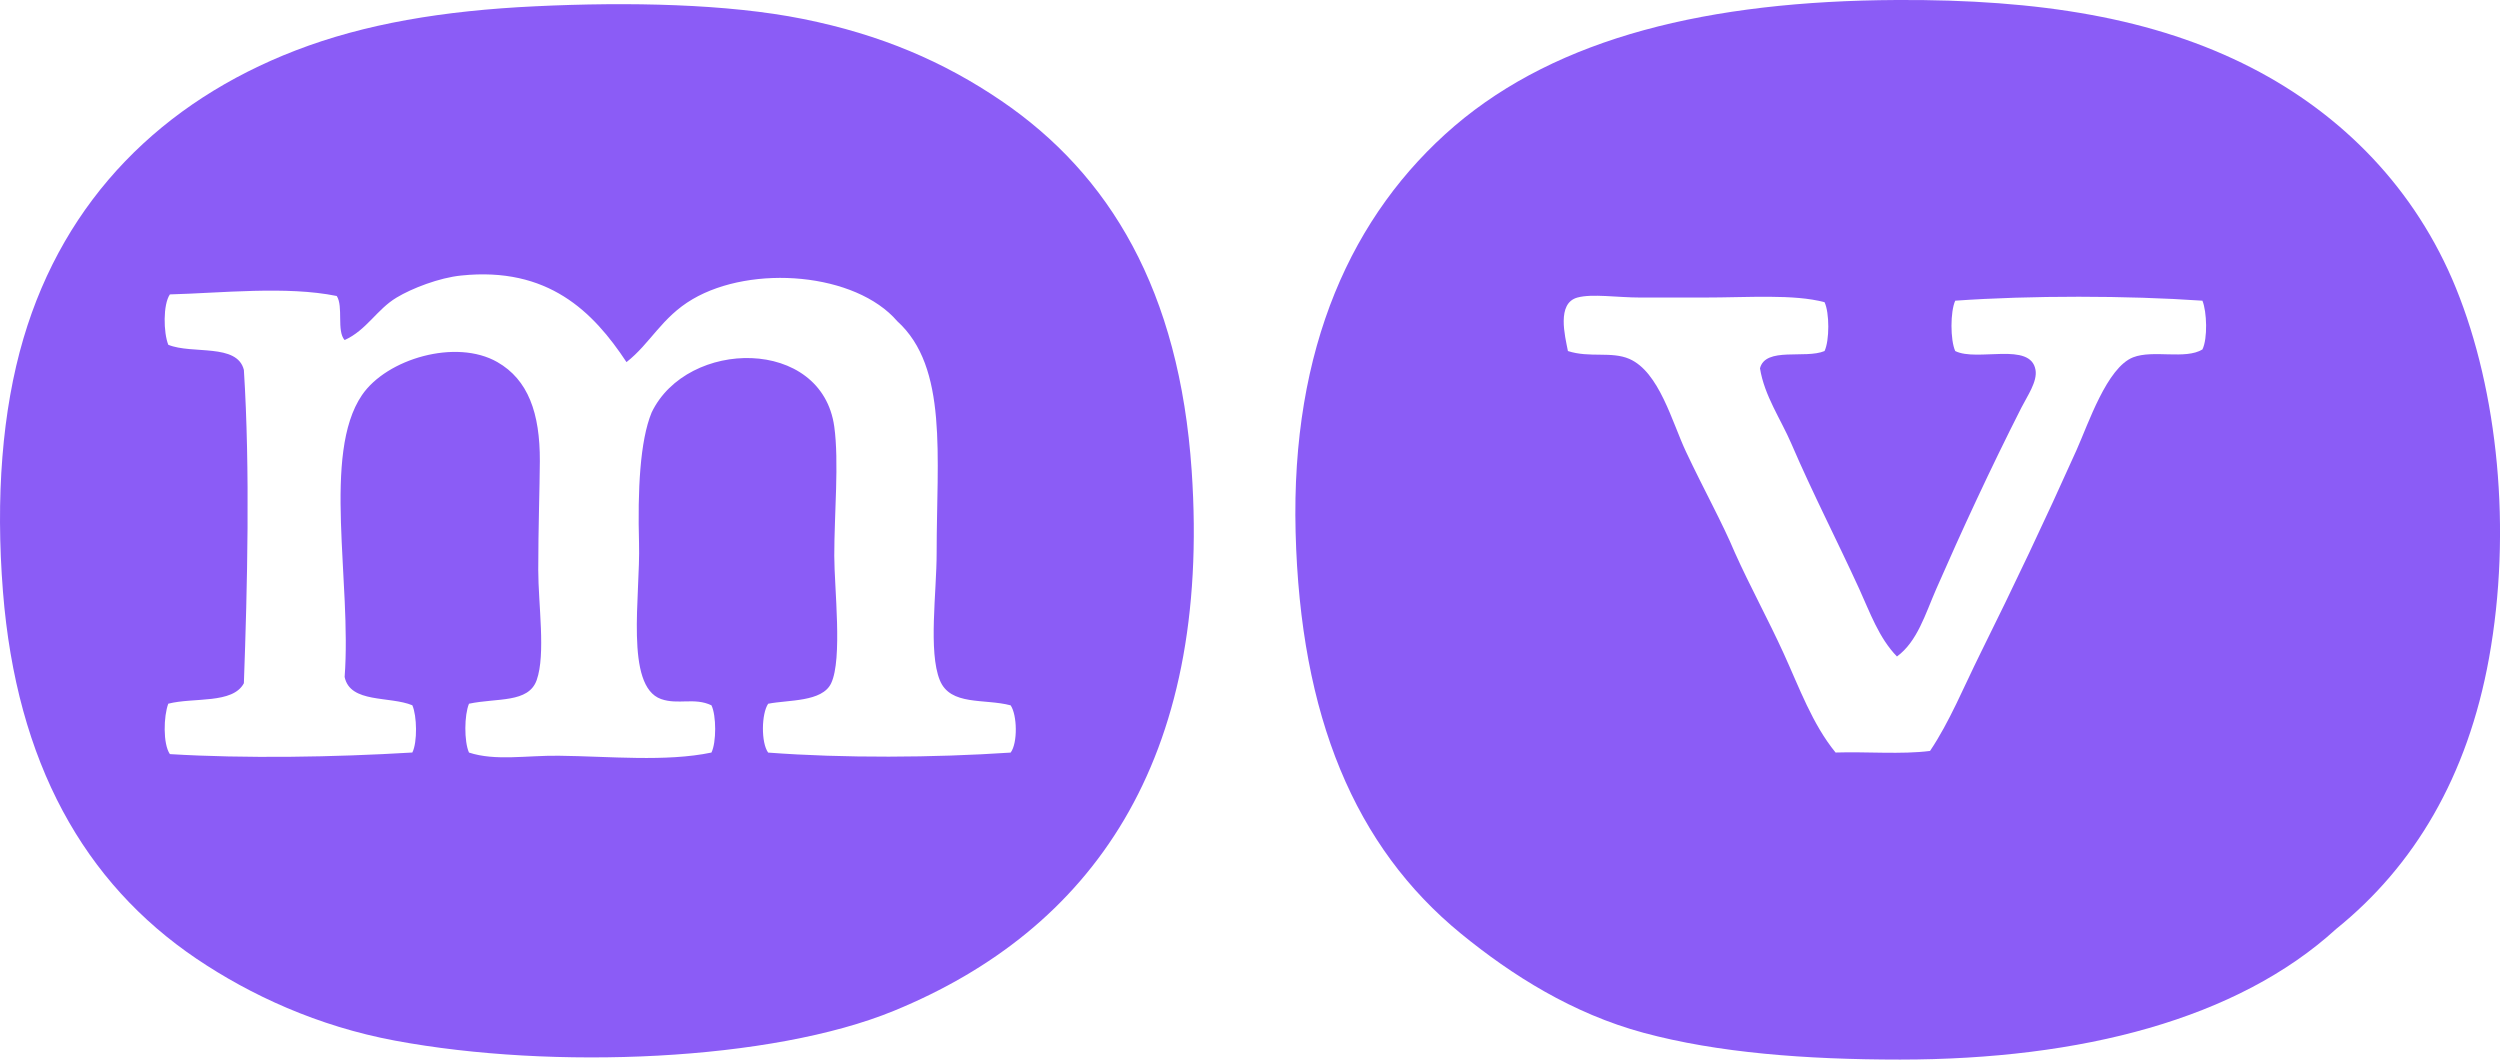
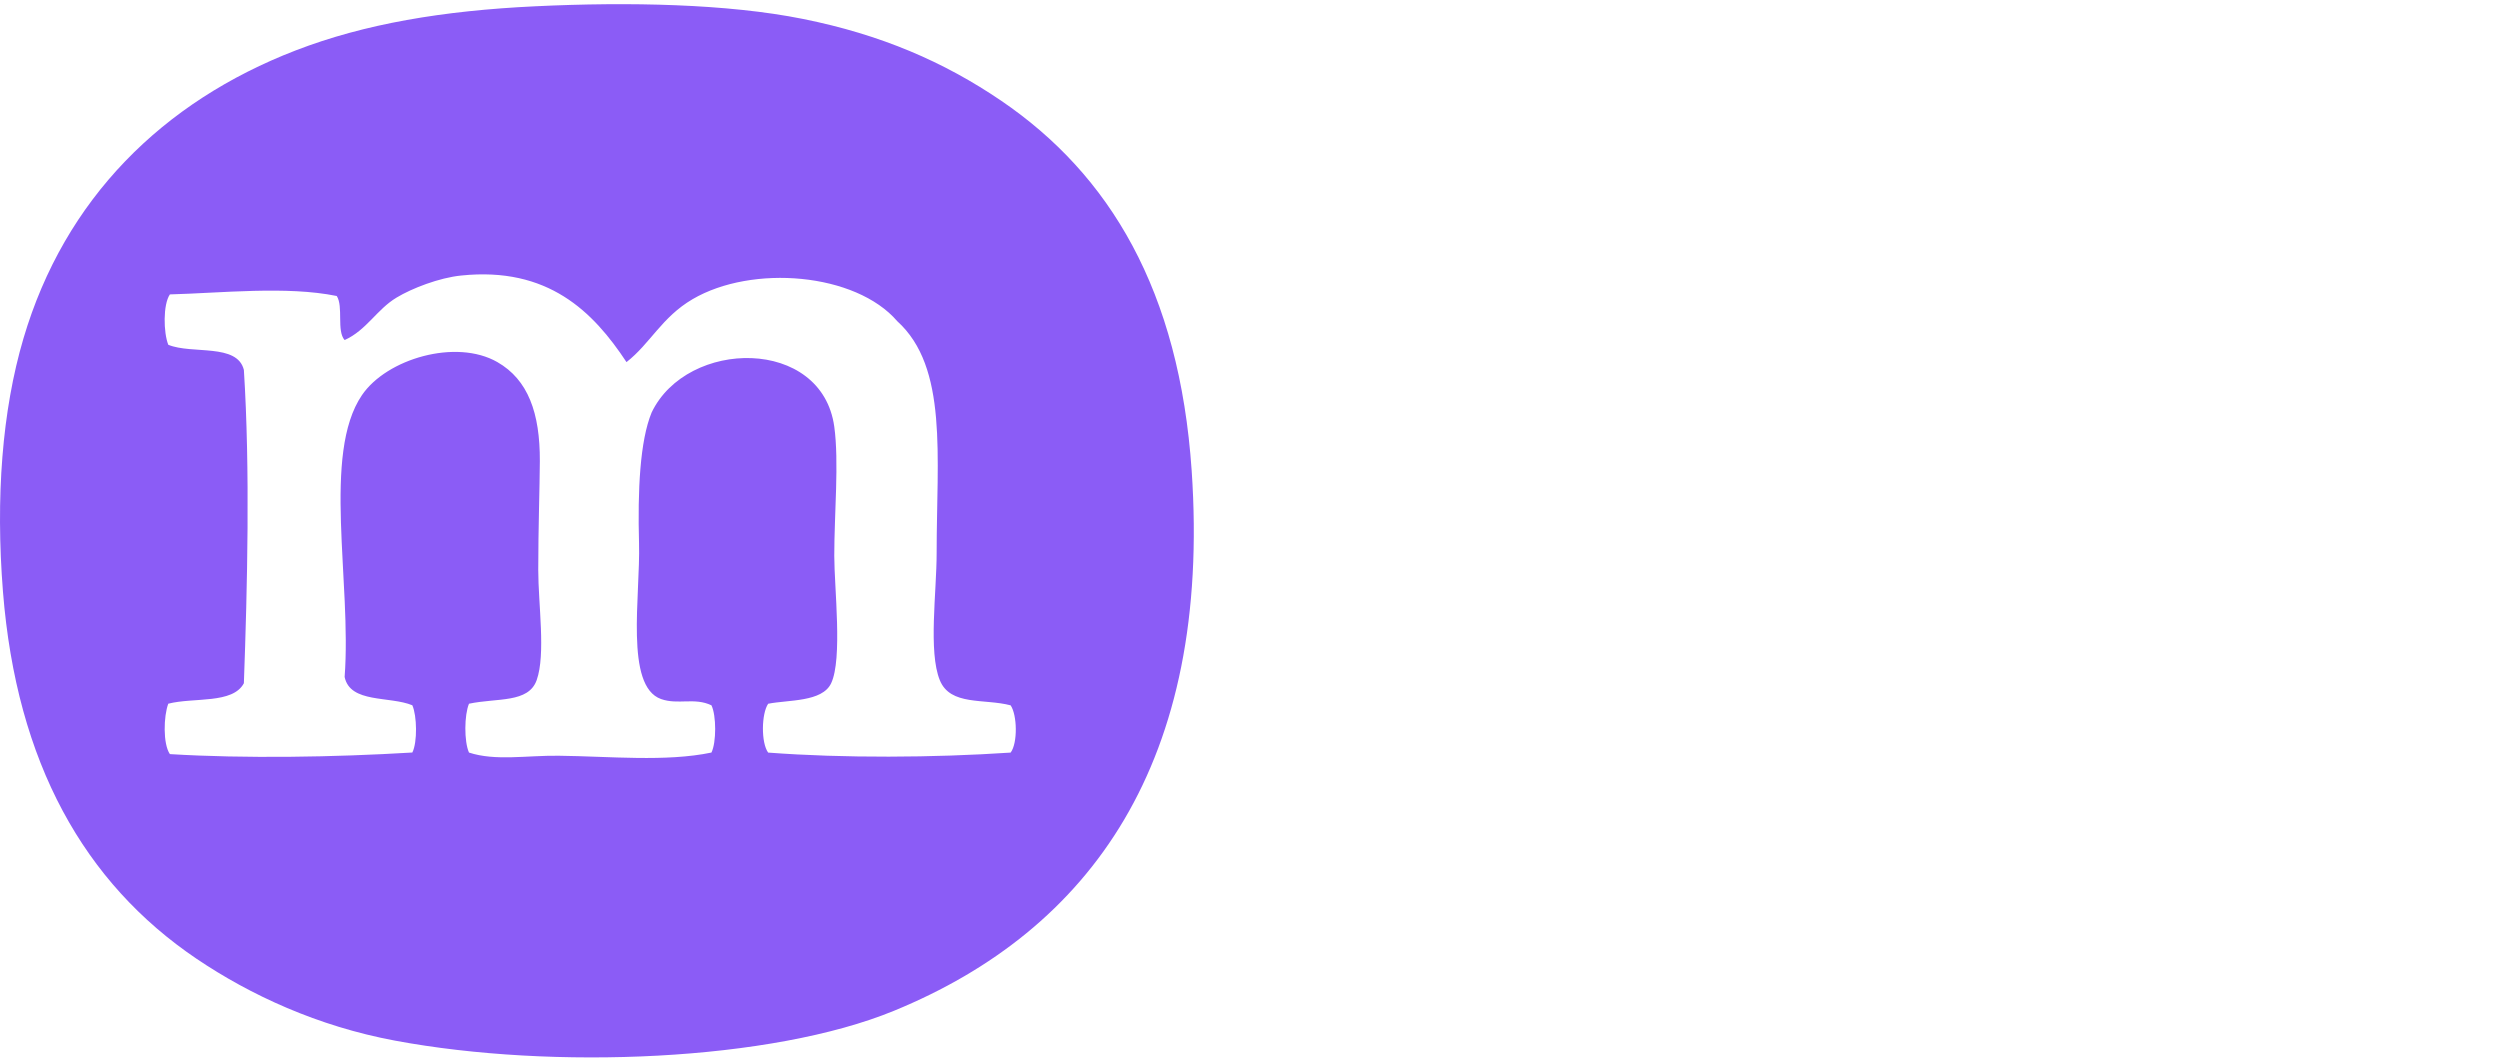
<svg xmlns="http://www.w3.org/2000/svg" version="1.1" x="0px" y="0px" viewBox="0 0 77.097 32.676" style="enable-background:new 0 0 77.097 32.676;" xml:space="preserve">
  <g id="Markkinointi_x5F_Viherjuuri" fill="#8B5CF6">
-     <path d="M72.048,28.645c-3.049,2.783-7.863,4.029-13.449,4.031 c-2.913,0-5.634-0.209-7.914-0.826c-2.186-0.59-4.061-1.775-5.632-3.059c-3.271-2.676-4.952-6.695-5.098-12.381 c-0.146-5.68,1.739-9.814,4.904-12.527c3.199-2.728,7.829-3.855,13.643-3.883c4.392-0.023,7.936,0.553,10.925,2.086 c2.814,1.445,5.068,3.742,6.312,6.799c1.293,3.178,1.731,7.473,1.02,11.408C76.096,23.956,74.448,26.708,72.048,28.645z M52.529,9.176c-0.609,0-1.31,0-1.942,0c-0.71,0-1.487-0.125-1.942,0c-0.644,0.176-0.384,1.18-0.292,1.65 c0.672,0.217,1.34,0.002,1.894,0.242c0.922,0.402,1.318,1.953,1.748,2.865c0.552,1.172,1.113,2.174,1.505,3.107 c0.462,1.031,1.028,2.062,1.505,3.108c0.487,1.068,0.888,2.185,1.602,3.059c0.956-0.031,2.038,0.064,2.913-0.049 c0.6-0.893,1.032-1.957,1.554-3.01c1.039-2.094,1.986-4.088,2.962-6.264c0.369-0.822,0.938-2.549,1.748-2.865 c0.618-0.24,1.612,0.078,2.136-0.242c0.165-0.334,0.138-1.166,0-1.504c-2.319-0.16-5.304-0.164-7.623,0 c-0.154,0.336-0.154,1.215,0,1.553c0.679,0.34,2.326-0.299,2.476,0.582c0.062,0.359-0.253,0.803-0.437,1.166 c-0.967,1.908-1.821,3.754-2.622,5.584c-0.342,0.781-0.583,1.625-1.214,2.088c-0.56-0.576-0.835-1.367-1.165-2.088 c-0.685-1.496-1.444-2.967-2.088-4.467c-0.331-0.771-0.834-1.48-0.971-2.332c0.169-0.672,1.399-0.283,1.991-0.533 c0.154-0.324,0.154-1.182,0-1.506C55.318,9.065,53.934,9.176,52.529,9.176z" fill="#8B5CF6" />
    <path d="M16.503,0.194c2.896-0.139,5.937-0.076,8.254,0.389 c2.416,0.484,4.357,1.326,6.118,2.523c3.351,2.281,5.496,5.856,5.875,11.41c0.612,8.977-3.1,14.158-9.177,16.654 c-3.778,1.553-10.519,1.832-15.391,0.922c-2.386-0.445-4.455-1.402-6.118-2.523c-3.47-2.344-5.552-6.051-5.972-11.315 c-0.232-2.912-0.026-5.59,0.631-7.816c1.271-4.305,4.29-7.301,8.4-8.885C11.252,0.733,13.663,0.329,16.503,0.194z M14.221,8.497 c-0.676,0.068-1.518,0.394-1.991,0.68c-0.61,0.365-0.925,1.004-1.602,1.31c-0.252-0.281-0.033-1.035-0.243-1.359 c-1.548-0.316-3.572-0.09-5.146-0.049C5.025,9.391,5.04,10.257,5.19,10.633c0.734,0.301,2.125-0.055,2.331,0.775 c0.195,3.074,0.107,6.699,0,9.662c-0.342,0.646-1.544,0.43-2.331,0.631c-0.145,0.381-0.168,1.24,0.049,1.555 c2.317,0.141,5.054,0.096,7.477-0.049c0.16-0.317,0.143-1.137,0-1.457c-0.698-0.289-1.918-0.055-2.088-0.873 c0.22-2.922-0.701-6.877,0.534-8.691c0.766-1.125,2.904-1.748,4.175-1.02c0.95,0.543,1.318,1.572,1.311,3.059 c-0.004,0.815-0.049,2.072-0.049,3.35c0,1.062,0.234,2.6-0.048,3.398c-0.253,0.717-1.225,0.545-2.088,0.729 c-0.145,0.346-0.154,1.162,0,1.506c0.809,0.267,1.771,0.086,2.768,0.098c1.568,0.018,3.305,0.195,4.709-0.098 c0.154-0.309,0.153-1.147,0-1.457c-0.526-0.25-1.027-0.008-1.553-0.193c-1.125-0.398-0.635-3.195-0.68-4.807 c-0.044-1.617,0.027-3.154,0.389-4.031c1.097-2.283,5.251-2.332,5.632,0.438c0.15,1.092,0,2.678,0,3.982 c0,0.986,0.259,3.184-0.097,3.932c-0.278,0.584-1.32,0.506-1.942,0.631c-0.208,0.307-0.222,1.203,0,1.506 c2.325,0.176,5.104,0.158,7.478,0c0.221-0.293,0.203-1.158,0-1.457c-0.812-0.215-1.861,0.024-2.185-0.777 c-0.357-0.881-0.097-2.705-0.097-3.932c0-2.98,0.355-5.717-1.214-7.137c-1.285-1.494-4.475-1.756-6.312-0.68 c-0.952,0.557-1.307,1.371-2.039,1.941C18.29,9.604,16.896,8.219,14.221,8.497z" fill="#8B5CF6" />
  </g>
  <g id="Layer_1" fill="#8B5CF6"> </g>
</svg>